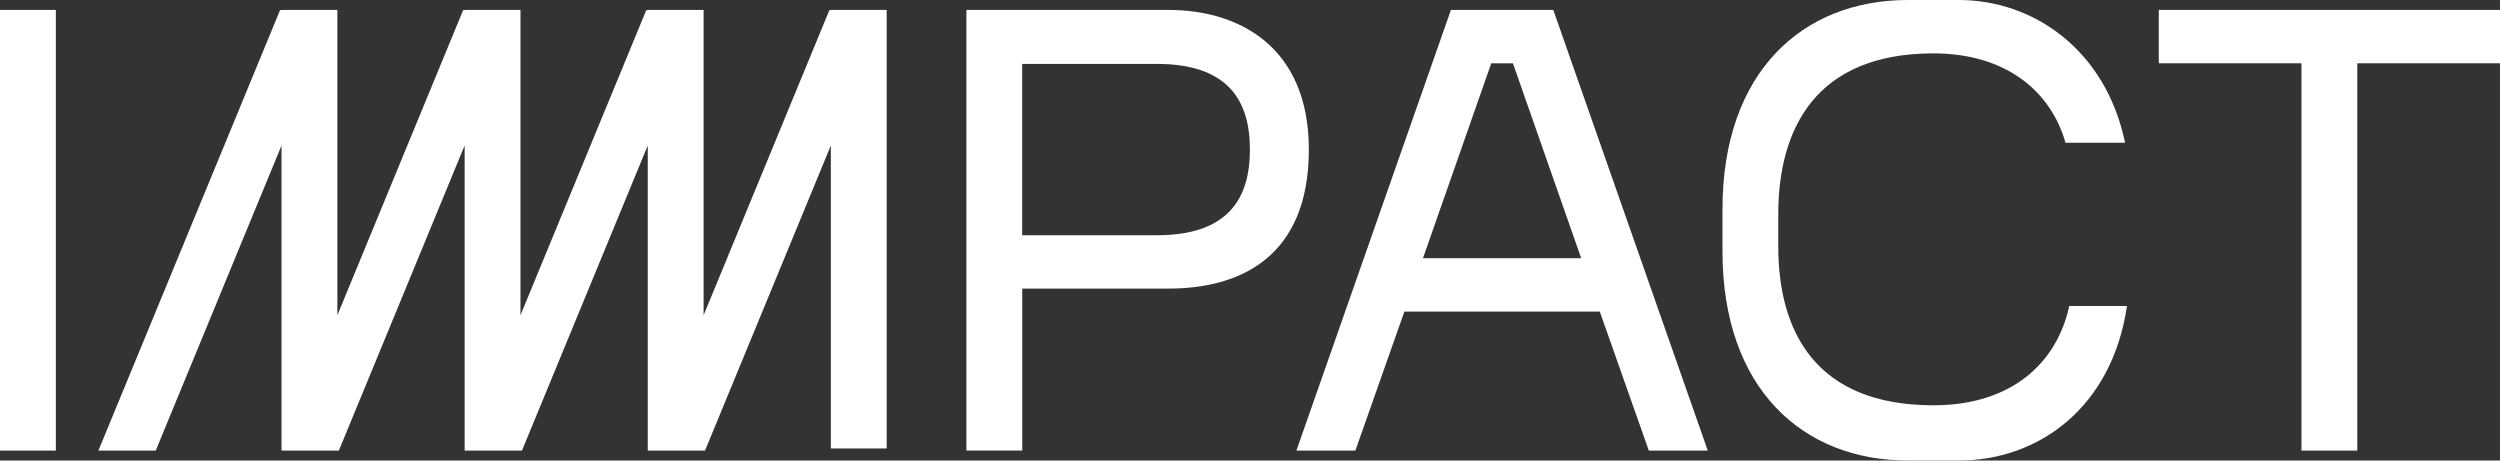
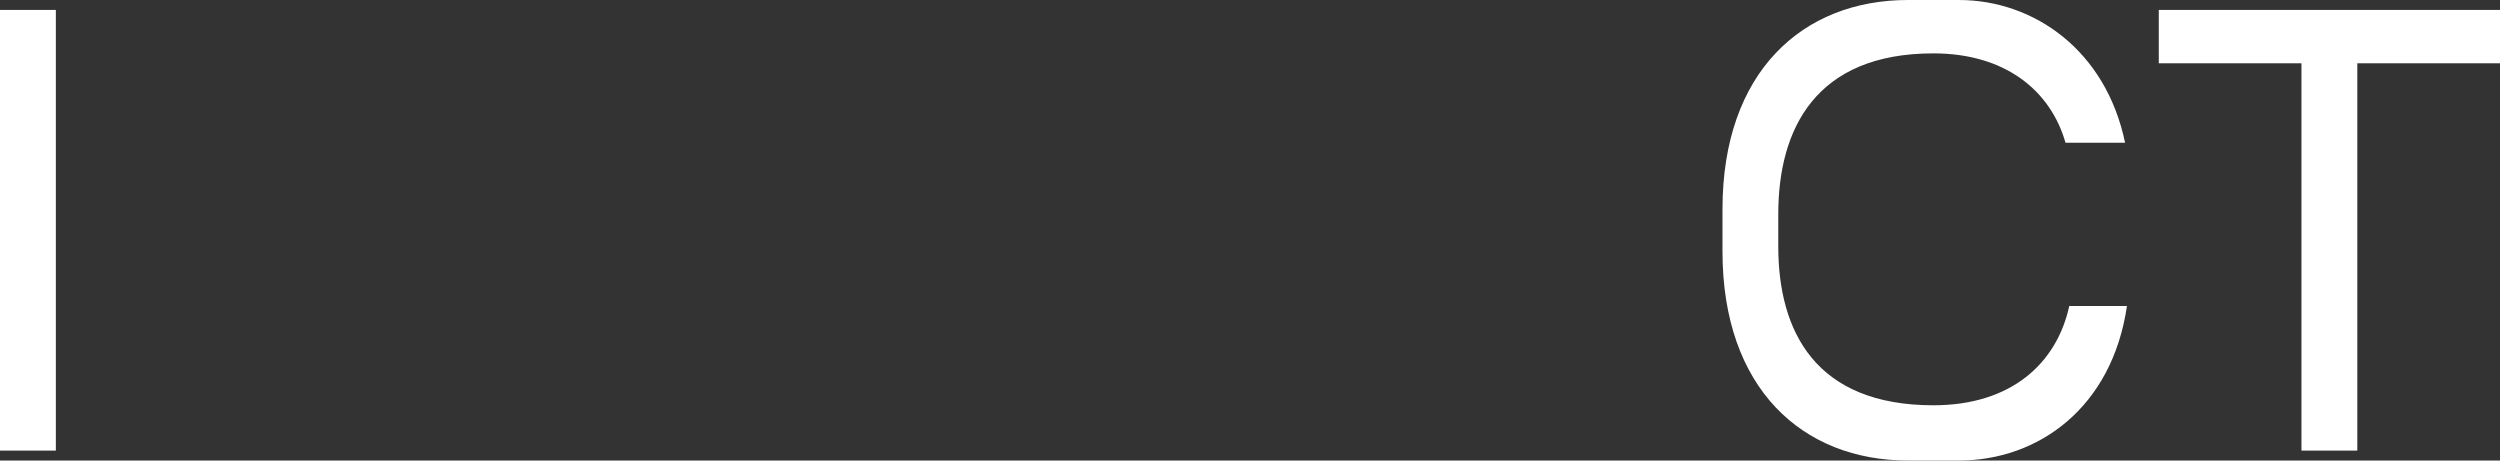
<svg xmlns="http://www.w3.org/2000/svg" width="152" height="28" viewBox="0 0 152 28" fill="none">
  <rect x="0" y="0" width="152" height="28" fill="#333333" stroke="none" />
  <g clip-path="url(#clip0_183_47)">
-     <path d="M79.578 9.093C79.578 15.697 75.315 17.546 71.054 17.546H62.152V27.394H58.757V0.604H71.054C75.317 0.604 79.578 2.831 79.578 9.093ZM75.994 9.093C75.994 6.076 74.636 3.886 70.335 3.886H62.149V14.303H70.335C74.636 14.303 75.994 12.114 75.994 9.096V9.093Z" fill="#fff" />
-     <path d="M97.267 18.944H85.386L82.406 27.396H78.821L88.216 0.604H94.44L103.832 27.396H100.248L97.267 18.944ZM96.136 15.699L91.987 3.851H90.667L86.517 15.699H96.136Z" fill="#fff" />
    <path d="M104.727 12.717C104.727 4.376 109.593 0 116.004 0H119.096C123.66 0 128.037 3.056 129.205 8.679H125.583C124.677 5.51 121.924 3.245 117.549 3.245C110.383 3.245 108.119 7.849 108.119 13.018V14.98C108.119 20.149 110.383 24.641 117.549 24.641C122.302 24.641 125.056 22.076 125.811 18.604H129.319C128.413 24.793 123.925 28 119.096 28H116.004C109.593 28 104.727 23.621 104.727 15.283V12.717Z" fill="#fff" />
    <path d="M152 3.848H143.324V27.396H139.929V3.848H131.254V0.604H152V3.848Z" fill="#fff" />
-     <path d="M50.515 0.604V0.615H50.427L42.779 19.165V0.604H39.384V0.615H39.294L31.645 19.165V0.604H28.25V0.615H28.16L20.512 19.165V0.604H17.117V0.615H17.027L5.983 27.396H9.468L17.117 8.847V27.396H20.512H20.602L28.25 8.847V27.396H31.645H31.735L39.384 8.847V27.396H42.779H42.866L50.515 8.847V27.266H53.91V0.604H50.515Z" fill="#fff" />
    <path d="M3.395 0.604V27.396H0V0.604H3.395Z" fill="#fff" />
  </g>
  <defs>
    <clipPath id="clip0_183_47">
      <rect width="152" height="28" fill="white" />
    </clipPath>
  </defs>
</svg>